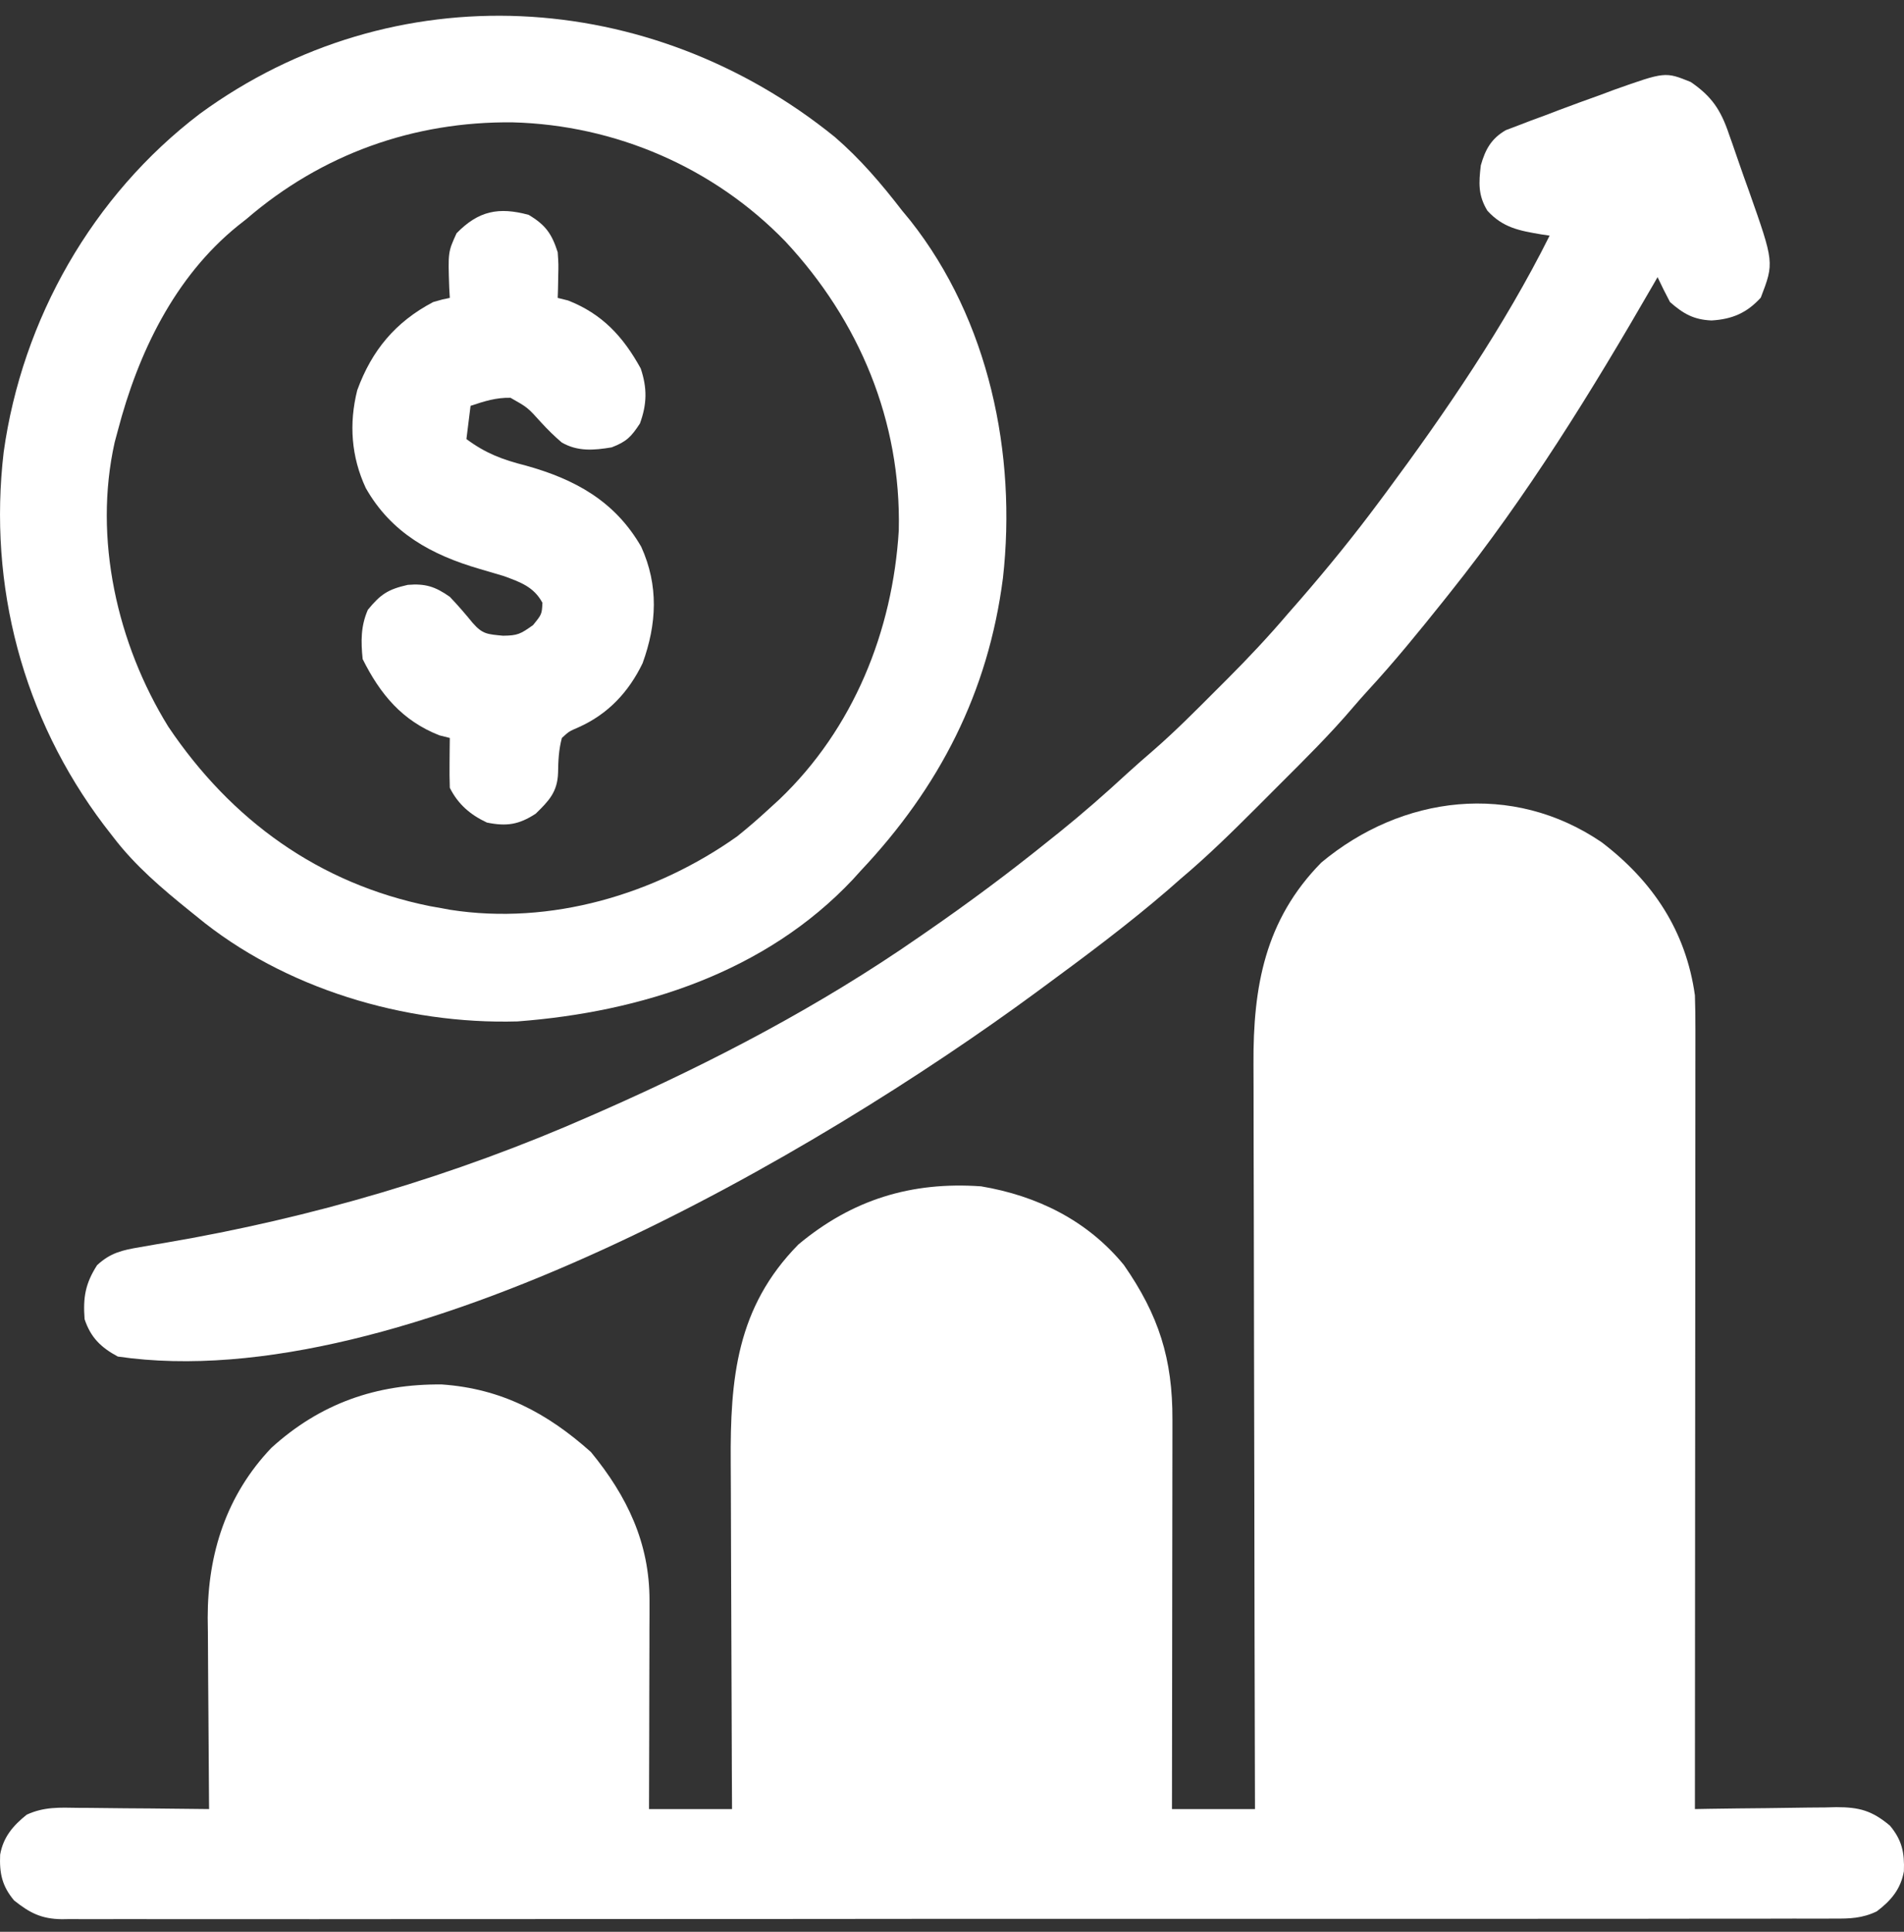
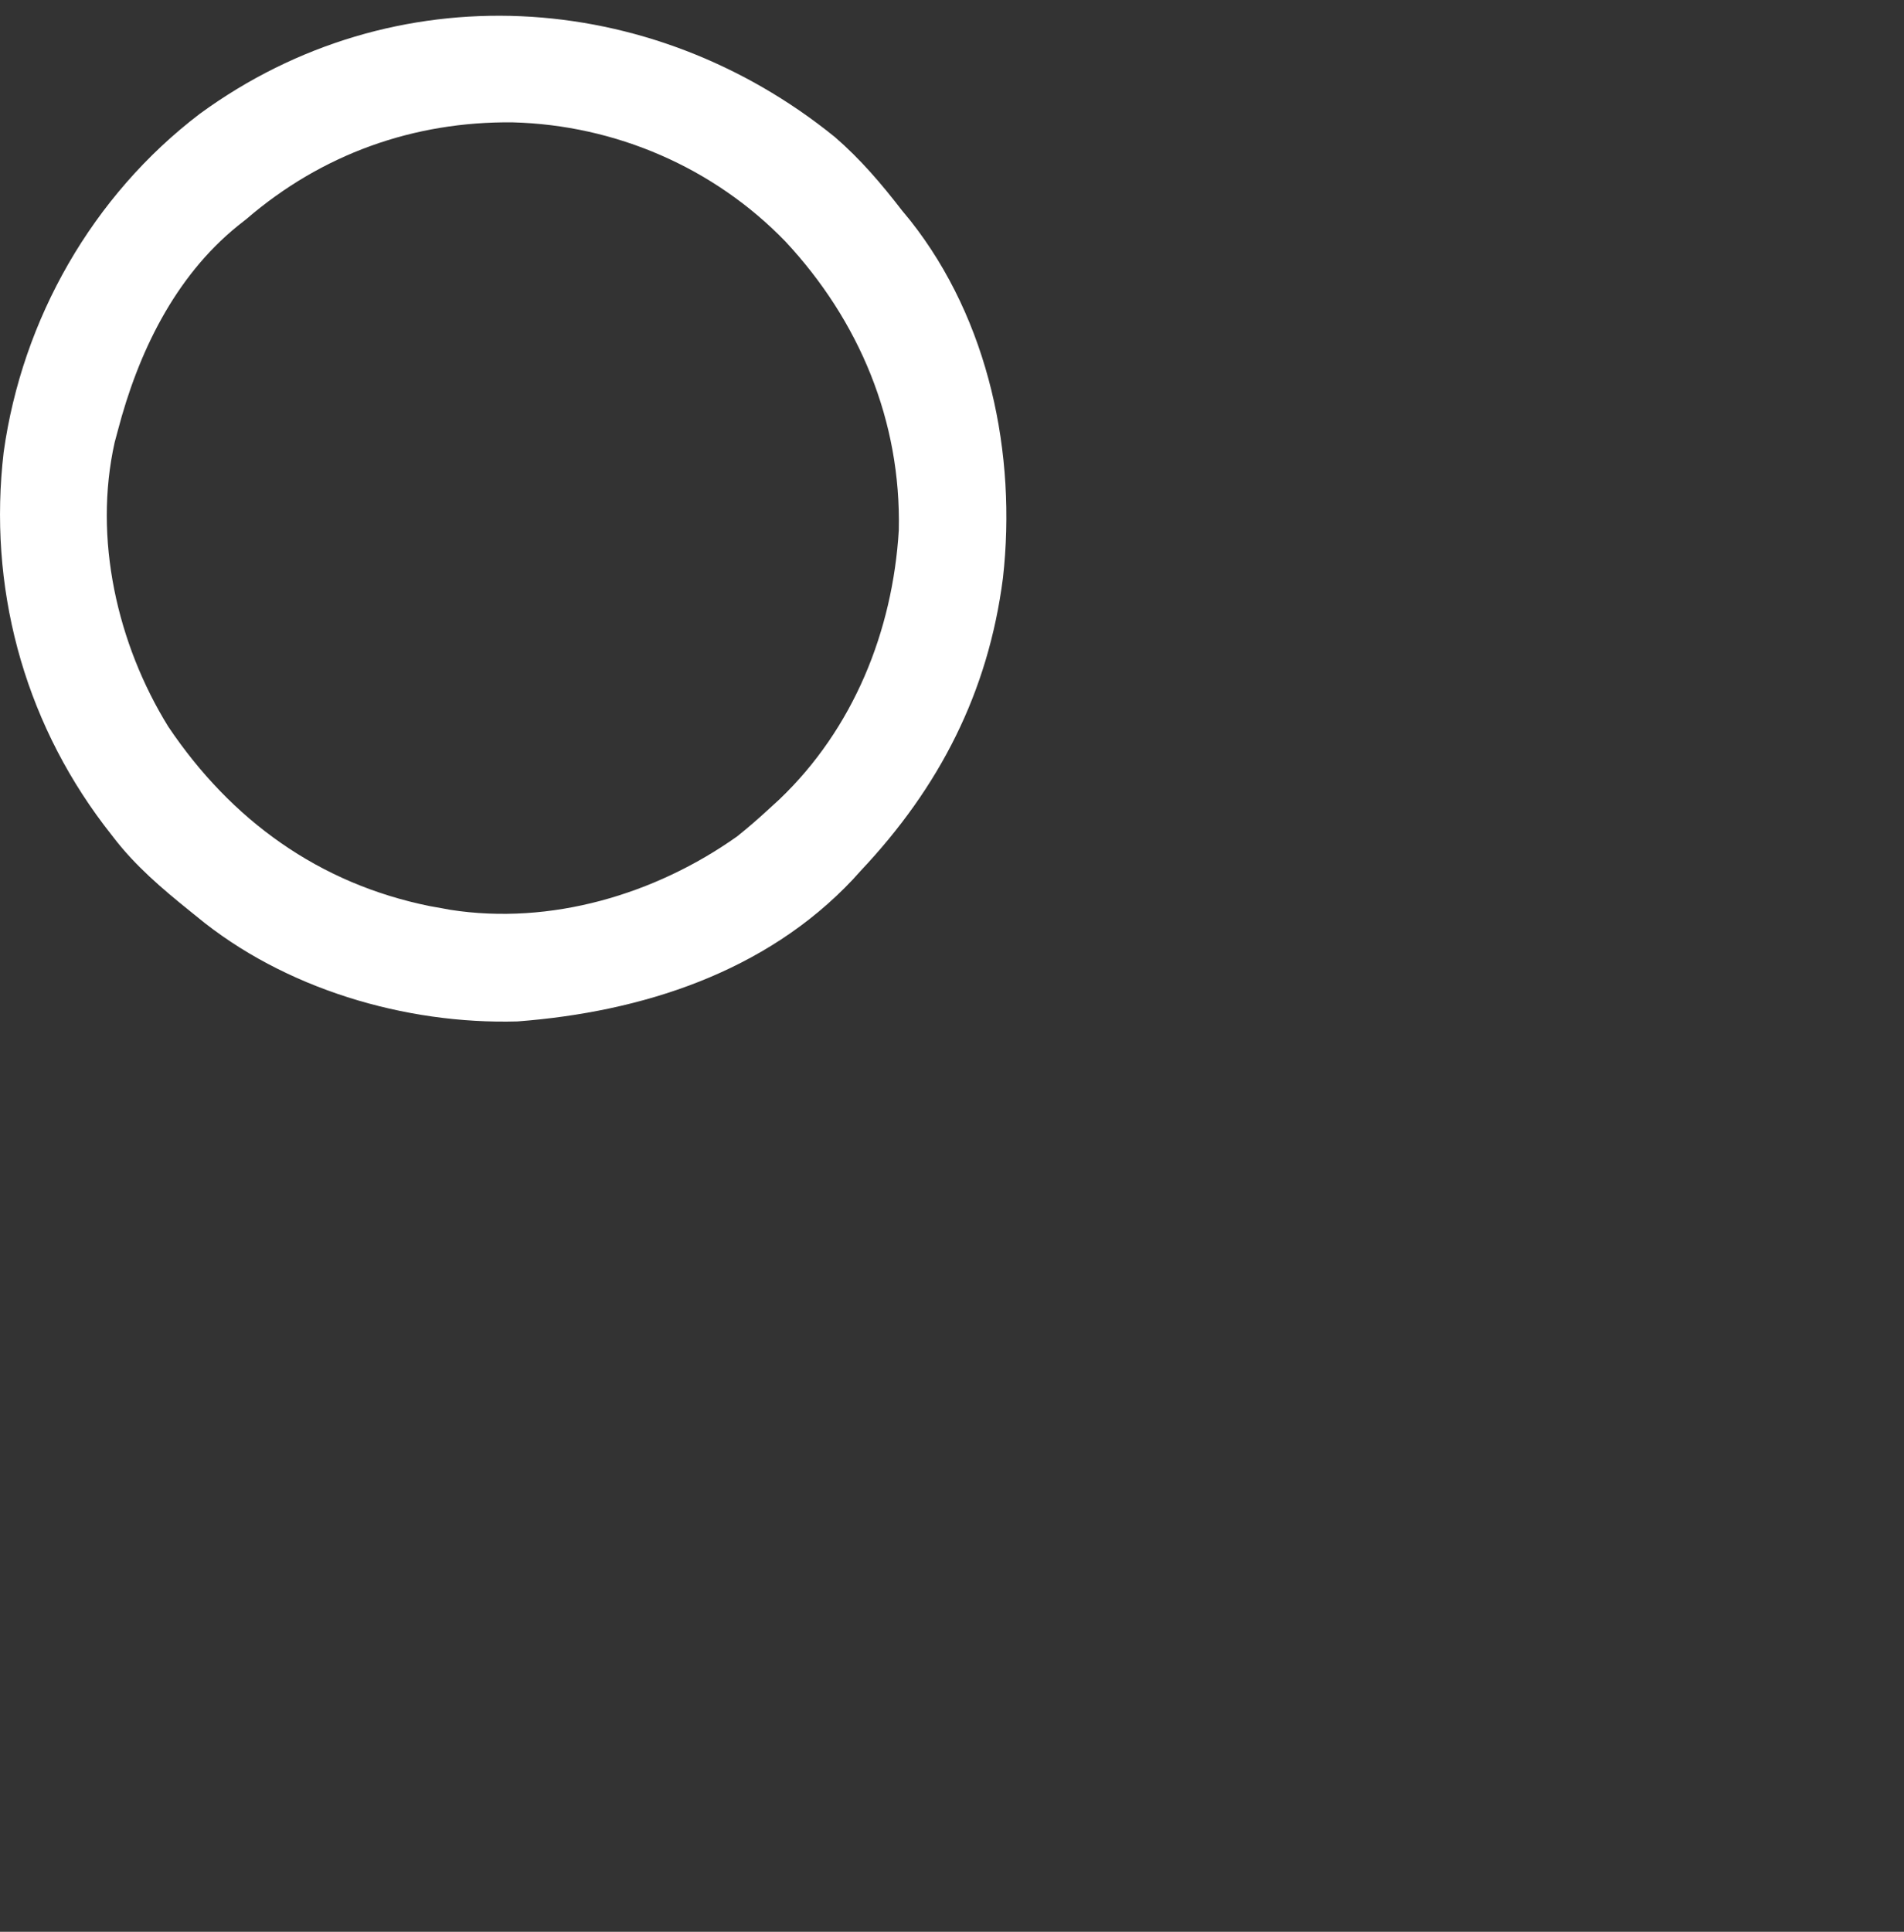
<svg xmlns="http://www.w3.org/2000/svg" width="70" height="71" viewBox="0 0 70 71" fill="none">
  <rect x="0" y="0" width="70" height="71" fill="#333333" stroke="none" />
-   <path d="M58.885 30.956C60.766 32.39 61.983 34.216 62.313 36.583C62.326 37 62.333 37.412 62.331 37.828C62.331 38.013 62.331 38.013 62.331 38.201C62.332 38.611 62.331 39.022 62.33 39.432C62.33 39.727 62.33 40.022 62.33 40.317C62.33 41.116 62.329 41.916 62.328 42.715C62.327 43.551 62.327 44.386 62.327 45.222C62.326 46.804 62.325 48.387 62.324 49.969C62.322 51.77 62.321 53.572 62.32 55.373C62.319 59.079 62.316 62.784 62.313 66.49C62.497 66.486 62.682 66.483 62.872 66.48C63.56 66.469 64.248 66.462 64.935 66.456C65.232 66.453 65.529 66.449 65.827 66.444C66.255 66.436 66.683 66.433 67.111 66.43C67.243 66.427 67.375 66.424 67.511 66.42C68.348 66.42 68.82 66.542 69.484 67.1C69.924 67.628 70.024 68.09 69.996 68.779C69.88 69.435 69.517 69.859 68.999 70.25C68.466 70.506 68.007 70.52 67.429 70.515C67.315 70.516 67.201 70.516 67.083 70.517C66.7 70.519 66.317 70.517 65.934 70.516C65.657 70.517 65.38 70.517 65.103 70.518C64.341 70.521 63.58 70.52 62.818 70.519C61.996 70.518 61.175 70.52 60.353 70.522C58.744 70.524 57.134 70.524 55.525 70.524C54.217 70.523 52.909 70.523 51.601 70.524C51.415 70.524 51.229 70.524 51.038 70.524C50.66 70.525 50.282 70.525 49.904 70.525C46.36 70.527 42.815 70.526 39.271 70.525C36.026 70.523 32.782 70.525 29.537 70.529C26.208 70.532 22.878 70.534 19.549 70.533C17.679 70.532 15.809 70.533 13.938 70.535C12.347 70.537 10.755 70.538 9.163 70.535C8.35 70.534 7.538 70.533 6.725 70.536C5.982 70.538 5.238 70.537 4.495 70.534C4.225 70.534 3.956 70.534 3.687 70.536C3.321 70.538 2.956 70.536 2.59 70.533C2.485 70.535 2.38 70.536 2.272 70.538C1.521 70.526 1.098 70.311 0.516 69.846C0.076 69.318 -0.024 68.856 0.005 68.167C0.119 67.518 0.481 67.098 0.982 66.696C1.619 66.404 2.182 66.433 2.874 66.445C3.012 66.445 3.15 66.446 3.292 66.447C3.73 66.449 4.169 66.455 4.607 66.461C4.905 66.463 5.203 66.465 5.501 66.467C6.23 66.472 6.959 66.48 7.687 66.49C7.686 66.387 7.685 66.284 7.684 66.177C7.674 65.098 7.667 64.019 7.662 62.94C7.66 62.538 7.657 62.136 7.653 61.734C7.647 61.153 7.645 60.573 7.643 59.993C7.64 59.815 7.638 59.638 7.636 59.455C7.635 57.097 8.33 54.943 9.976 53.215C11.771 51.583 13.835 50.859 16.248 50.884C18.436 51.038 20.113 51.929 21.725 53.367C23.055 54.989 23.884 56.708 23.879 58.833C23.879 59.004 23.879 59.175 23.879 59.351C23.878 59.533 23.877 59.716 23.876 59.903C23.876 60.186 23.876 60.186 23.876 60.474C23.875 61.074 23.873 61.674 23.871 62.274C23.87 62.682 23.869 63.089 23.869 63.497C23.867 64.495 23.864 65.492 23.861 66.49C24.868 66.49 25.875 66.49 26.913 66.49C26.909 65.783 26.909 65.783 26.906 65.062C26.898 63.5 26.893 61.939 26.889 60.377C26.887 59.431 26.884 58.485 26.878 57.539C26.873 56.625 26.871 55.711 26.87 54.796C26.869 54.449 26.867 54.101 26.865 53.753C26.843 50.675 27.075 48.05 29.354 45.738C31.332 44.089 33.5 43.422 36.068 43.602C38.126 43.947 39.978 44.856 41.319 46.493C42.601 48.336 43.113 49.944 43.104 52.181C43.104 52.336 43.104 52.491 43.104 52.651C43.104 53.161 43.103 53.671 43.102 54.181C43.102 54.536 43.101 54.891 43.101 55.245C43.101 56.177 43.099 57.108 43.097 58.04C43.096 58.991 43.095 59.942 43.094 60.893C43.093 62.759 43.09 64.624 43.087 66.49C44.094 66.49 45.101 66.49 46.139 66.49C46.137 65.934 46.137 65.934 46.136 65.367C46.126 61.873 46.119 58.38 46.115 54.886C46.113 53.09 46.109 51.295 46.104 49.499C46.1 47.933 46.097 46.367 46.096 44.801C46.095 43.972 46.094 43.144 46.09 42.315C46.087 41.534 46.086 40.753 46.087 39.972C46.087 39.687 46.086 39.401 46.084 39.115C46.067 36.273 46.502 33.808 48.58 31.7C51.544 29.23 55.601 28.72 58.885 30.956Z" fill="white" />
  <path d="M30.693 5.036C31.636 5.85 32.41 6.761 33.169 7.745C33.319 7.926 33.319 7.926 33.472 8.112C36.359 11.768 37.384 16.688 36.873 21.243C36.333 25.448 34.538 28.936 31.643 32.005C31.549 32.109 31.456 32.212 31.36 32.318C28.145 35.739 23.582 37.195 19.024 37.541C14.889 37.659 10.434 36.334 7.229 33.684C7.149 33.619 7.068 33.554 6.985 33.487C5.963 32.663 4.981 31.832 4.178 30.785C3.999 30.555 3.999 30.555 3.818 30.32C0.839 26.376 -0.44 21.529 0.135 16.619C0.817 11.727 3.4 7.187 7.344 4.184C14.478 -1.031 23.919 -0.452 30.693 5.036ZM9.06 8.05C8.958 8.131 8.855 8.211 8.749 8.295C6.412 10.183 5.074 12.985 4.33 15.832C4.293 15.972 4.255 16.112 4.216 16.256C3.425 19.79 4.307 23.666 6.186 26.706C8.499 30.146 11.729 32.482 15.808 33.304C15.948 33.329 16.088 33.353 16.232 33.379C16.339 33.399 16.445 33.419 16.555 33.439C20.245 34.014 24.084 32.877 27.096 30.744C27.508 30.415 27.899 30.075 28.286 29.717C28.408 29.605 28.53 29.494 28.656 29.379C31.375 26.783 32.82 23.2 33.044 19.486C33.134 15.477 31.592 11.787 28.874 8.874C26.243 6.156 22.627 4.595 18.849 4.497C15.206 4.457 11.826 5.667 9.06 8.05Z" fill="white" />
-   <path d="M62.16 3.014C62.934 3.545 63.265 4.041 63.566 4.933C63.605 5.044 63.644 5.154 63.685 5.268C63.767 5.501 63.848 5.734 63.927 5.968C64.048 6.321 64.174 6.673 64.301 7.024C65.228 9.653 65.228 9.653 64.735 10.939C64.222 11.504 63.676 11.735 62.923 11.778C62.273 11.75 61.889 11.536 61.397 11.101C61.238 10.8 61.084 10.495 60.94 10.186C60.884 10.282 60.829 10.377 60.773 10.476C58.509 14.401 56.143 18.236 53.31 21.782C53.233 21.88 53.155 21.977 53.075 22.078C52.174 23.205 51.267 24.321 50.288 25.382C50.107 25.582 49.926 25.782 49.752 25.988C48.903 26.987 47.974 27.904 47.047 28.829C46.759 29.115 46.473 29.402 46.187 29.69C45.281 30.596 44.374 31.486 43.392 32.311C43.245 32.44 43.098 32.569 42.947 32.702C41.474 33.971 39.923 35.128 38.357 36.278C38.257 36.352 38.157 36.425 38.053 36.502C30.178 42.284 14.822 51.391 4.331 49.858C3.707 49.522 3.334 49.157 3.11 48.485C3.05 47.685 3.135 47.181 3.568 46.501C4.061 46.043 4.499 45.946 5.156 45.836C5.45 45.785 5.45 45.785 5.75 45.732C5.855 45.715 5.959 45.697 6.066 45.679C11.464 44.761 16.713 43.218 21.725 41.008C21.943 40.913 21.943 40.913 22.165 40.815C26.215 39.027 30.139 36.975 33.779 34.447C33.925 34.347 33.925 34.347 34.073 34.244C35.595 33.193 37.07 32.098 38.51 30.937C38.657 30.82 38.804 30.702 38.956 30.581C39.811 29.892 40.632 29.173 41.439 28.428C41.764 28.132 42.093 27.844 42.427 27.557C43.219 26.866 43.957 26.122 44.699 25.378C44.837 25.24 44.976 25.102 45.118 24.96C45.897 24.18 46.645 23.385 47.359 22.545C47.51 22.373 47.66 22.201 47.811 22.029C48.825 20.86 49.794 19.668 50.716 18.425C50.791 18.325 50.866 18.224 50.943 18.121C53.156 15.135 55.308 11.99 56.972 8.66C56.82 8.638 56.82 8.638 56.665 8.615C55.858 8.478 55.258 8.372 54.684 7.745C54.336 7.176 54.366 6.714 54.442 6.076C54.608 5.49 54.829 5.09 55.363 4.783C55.583 4.7 55.583 4.7 55.807 4.615C55.971 4.553 56.134 4.49 56.302 4.425C56.558 4.331 56.558 4.331 56.82 4.235C56.984 4.172 57.149 4.109 57.319 4.044C57.821 3.854 58.326 3.672 58.832 3.491C59.001 3.428 59.171 3.365 59.345 3.299C61.221 2.634 61.221 2.634 62.16 3.014Z" fill="white" />
-   <path d="M19.436 7.897C20.059 8.268 20.285 8.591 20.504 9.27C20.534 9.712 20.534 9.712 20.523 10.157C20.521 10.306 20.518 10.455 20.515 10.608C20.512 10.721 20.508 10.833 20.504 10.949C20.63 10.98 20.756 11.012 20.886 11.044C22.143 11.538 22.911 12.372 23.556 13.543C23.797 14.265 23.789 14.848 23.527 15.565C23.204 16.056 23.038 16.231 22.488 16.442C21.837 16.551 21.239 16.602 20.653 16.263C20.38 16.031 20.136 15.791 19.894 15.526C19.399 14.976 19.399 14.976 18.769 14.62C18.238 14.608 17.801 14.749 17.3 14.916C17.25 15.319 17.199 15.722 17.148 16.137C17.852 16.661 18.477 16.896 19.322 17.109C21.13 17.61 22.607 18.413 23.575 20.097C24.219 21.519 24.149 22.931 23.625 24.376C23.108 25.444 22.351 26.248 21.267 26.732C20.919 26.882 20.919 26.882 20.657 27.123C20.541 27.561 20.524 27.953 20.517 28.406C20.494 29.108 20.178 29.436 19.694 29.907C19.074 30.311 18.624 30.379 17.901 30.232C17.293 29.947 16.84 29.56 16.537 28.954C16.526 28.642 16.524 28.331 16.528 28.019C16.529 27.852 16.53 27.685 16.532 27.513C16.534 27.384 16.535 27.255 16.537 27.123C16.411 27.091 16.285 27.06 16.156 27.027C14.788 26.49 13.98 25.519 13.333 24.224C13.267 23.573 13.261 23.016 13.524 22.412C13.991 21.844 14.258 21.662 14.992 21.496C15.636 21.443 15.998 21.556 16.537 21.935C16.831 22.243 17.105 22.559 17.374 22.89C17.742 23.312 17.916 23.309 18.492 23.365C19.029 23.359 19.132 23.307 19.598 22.974C19.921 22.577 19.921 22.577 19.942 22.154C19.623 21.563 19.125 21.395 18.521 21.172C18.227 21.085 17.933 20.997 17.639 20.912C15.868 20.397 14.385 19.591 13.447 17.936C12.912 16.785 12.825 15.573 13.134 14.341C13.669 12.876 14.541 11.829 15.927 11.101C16.274 11.001 16.274 11.001 16.537 10.949C16.53 10.827 16.523 10.706 16.516 10.581C16.471 9.263 16.471 9.263 16.785 8.574C17.595 7.743 18.341 7.6 19.436 7.897Z" fill="white" />
</svg>